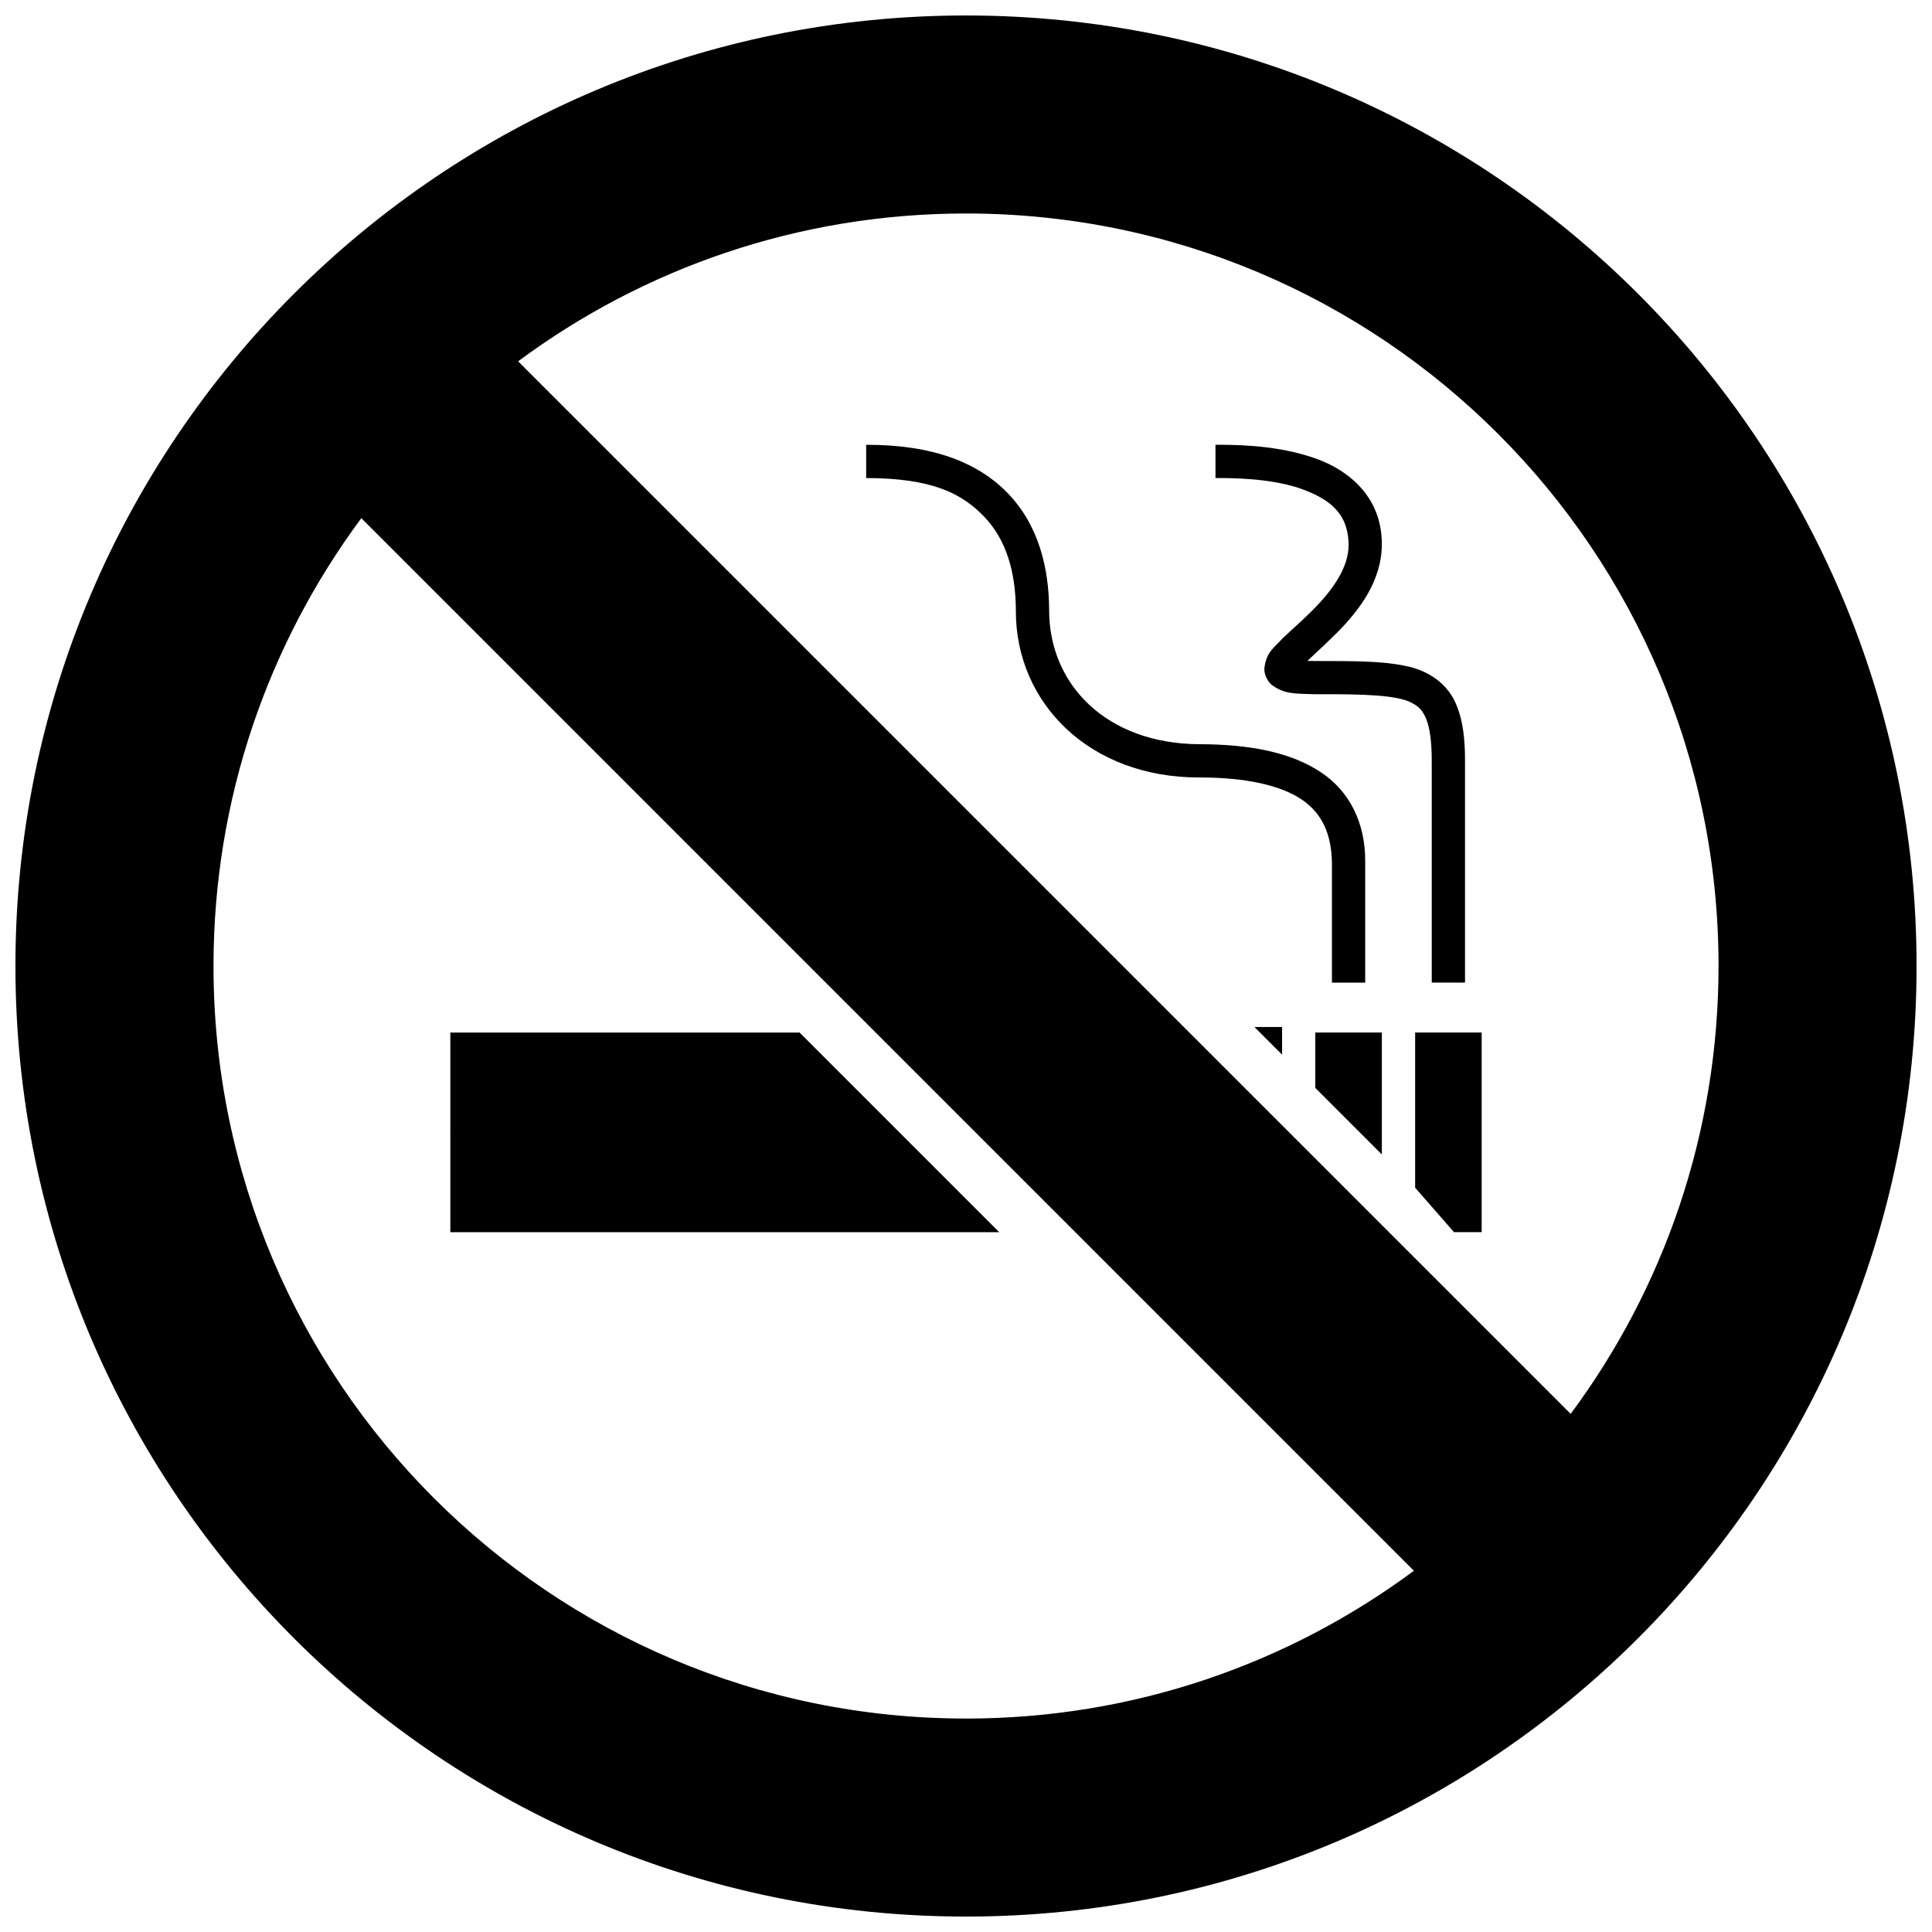
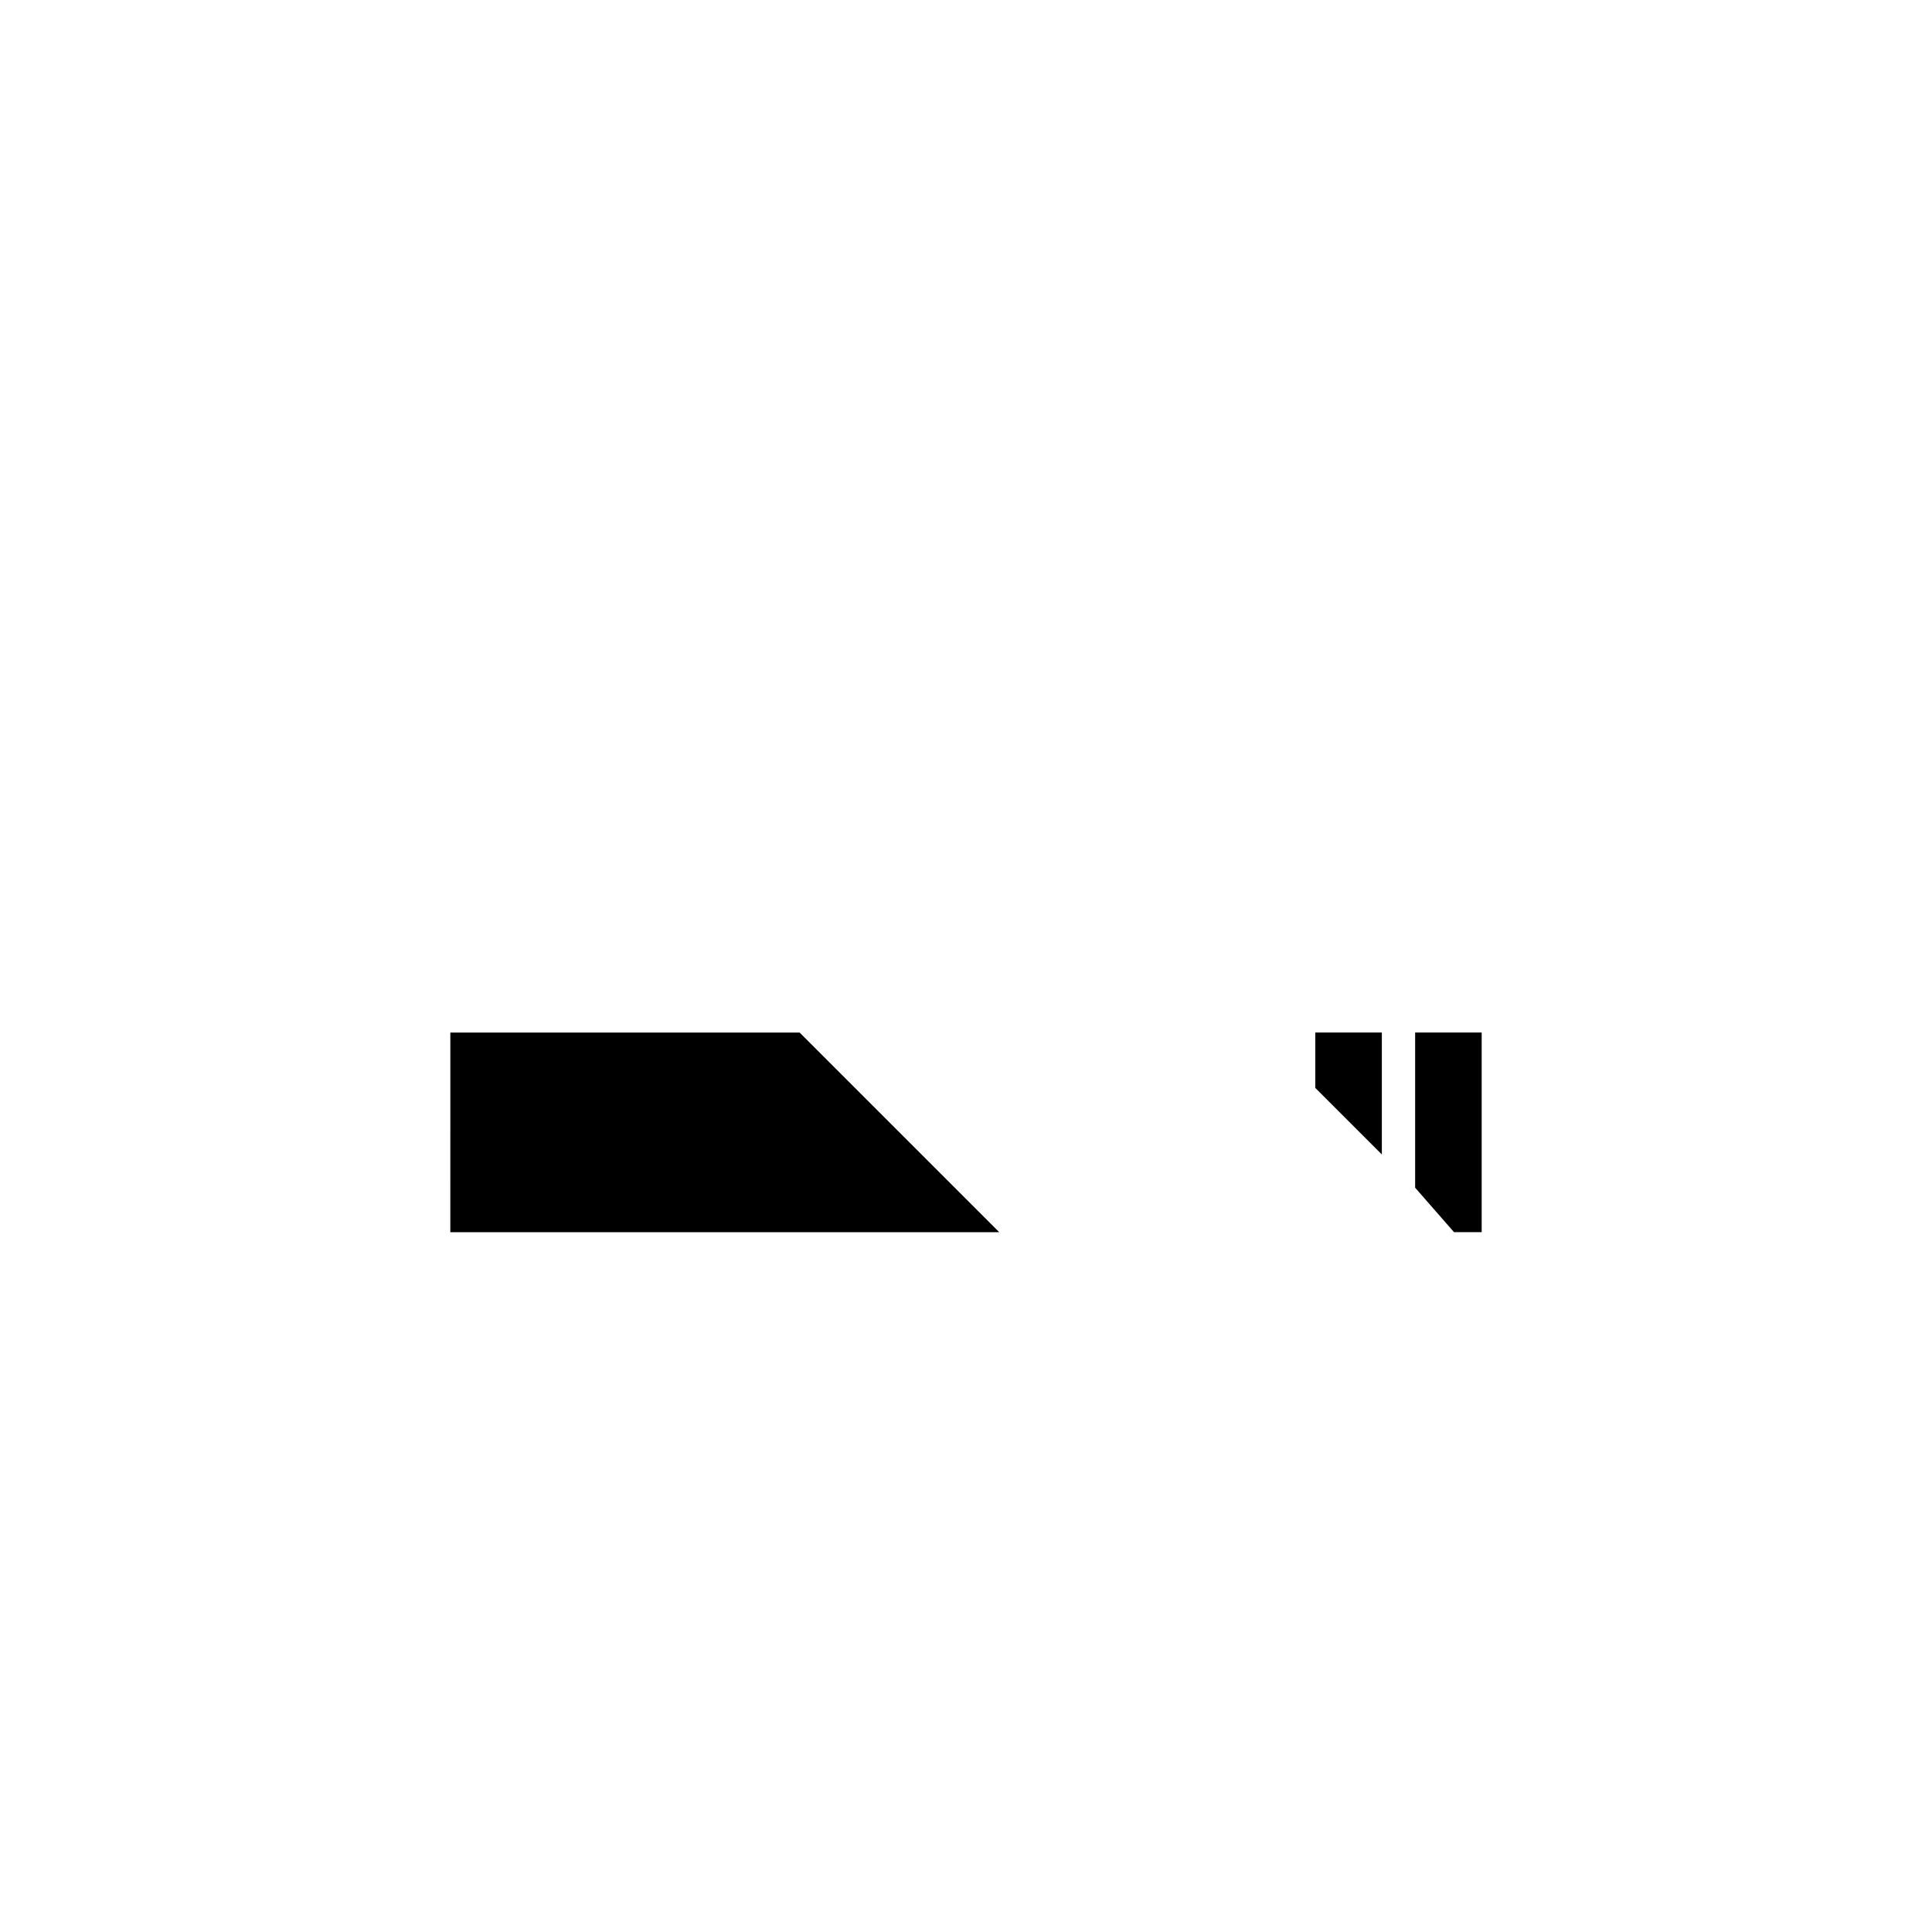
<svg xmlns="http://www.w3.org/2000/svg" width="800px" height="800px" version="1.1" viewBox="144 144 512 512">
  <defs>
    <clipPath id="a">
      <path d="m148.09 148.09h503.81v503.81h-503.81z" />
    </clipPath>
  </defs>
-   <path d="m476.43 416.16 7.332 7.332v-7.332z" />
  <path d="m263.34 470.54h145.46l-52.898-52.902h-92.559z" />
  <path d="m492.57 417.63v14.676l17.633 17.633v-32.309z" />
  <path d="m536.66 417.63h-17.633v41.125l10.301 11.777h7.332z" />
-   <path d="m493.91 348.57c-7.785-5.144-18.5-7.332-32.199-7.348-24.465-0.176-39.566-15.734-39.68-35.266 0.008-11.703-2.941-22.906-10.875-31.156-7.934-8.27-19.98-12.953-37.613-12.926v8.812c17.633 0.027 25.418 4.156 31.258 10.223 5.852 6.066 8.406 14.707 8.414 25.047-0.02 12.203 4.938 23.363 13.535 31.328 8.586 7.992 20.762 12.762 34.961 12.754 12.754-0.027 21.867 2.195 27.305 5.871 5.387 3.699 7.856 9.152 7.965 16.898-0.008 17.637-0.008 31.598 0 31.598h8.812v-32.336c0-9.879-4.043-18.387-11.883-23.5z" />
-   <path d="m530.14 331.25c-2.277-6.078-7.707-9.66-13.867-10.809-6.223-1.309-13.777-1.246-23.707-1.266-0.762 0.004-1.465-0.008-2.094-0.031 2.176-2.055 5.34-4.953 8.367-7.977 5.434-5.664 11.289-13.125 11.359-22.848 0.098-13.48-10.094-20.75-19.625-23.492-9.676-3.012-20.051-2.949-24.457-2.957v8.816c4.41-0.02 13.871 0.043 21.836 2.551 8.094 2.754 13.336 6.512 13.434 15.078 0.098 6.141-4.469 12.41-9.863 17.719-2.66 2.641-5.391 5.004-7.617 7.137-2.09 2.371-4.344 3.492-4.84 7.996-0.066 1.566 0.828 3.402 1.953 4.332 3.402 2.543 6.242 2.289 11.547 2.484 13.215-0.09 21.824 0.246 25.582 2.289 1.891 0.992 2.848 1.992 3.809 4.242 0.914 2.242 1.473 5.879 1.473 11.109v58.777h8.816v-58.777c0-5.797-0.547-10.43-2.106-14.375z" />
  <g clip-path="url(#a)">
-     <path d="m400 148.1c-139.12 0-251.91 112.78-251.91 251.9s112.79 251.91 251.91 251.91 251.91-112.78 251.91-251.91c-0.004-139.12-112.79-251.9-251.91-251.9zm0 451.33c-110.13 0-199.42-89.277-199.42-199.42 0-44.473 14.57-85.52 39.176-118.69l278.94 278.95c-33.172 24.598-74.227 39.168-118.7 39.168zm160.25-80.738-278.94-278.94c33.164-24.605 74.223-39.176 118.69-39.176 110.14 0 199.43 89.297 199.43 199.42-0.004 44.473-14.574 85.535-39.18 118.69z" />
-   </g>
+     </g>
</svg>